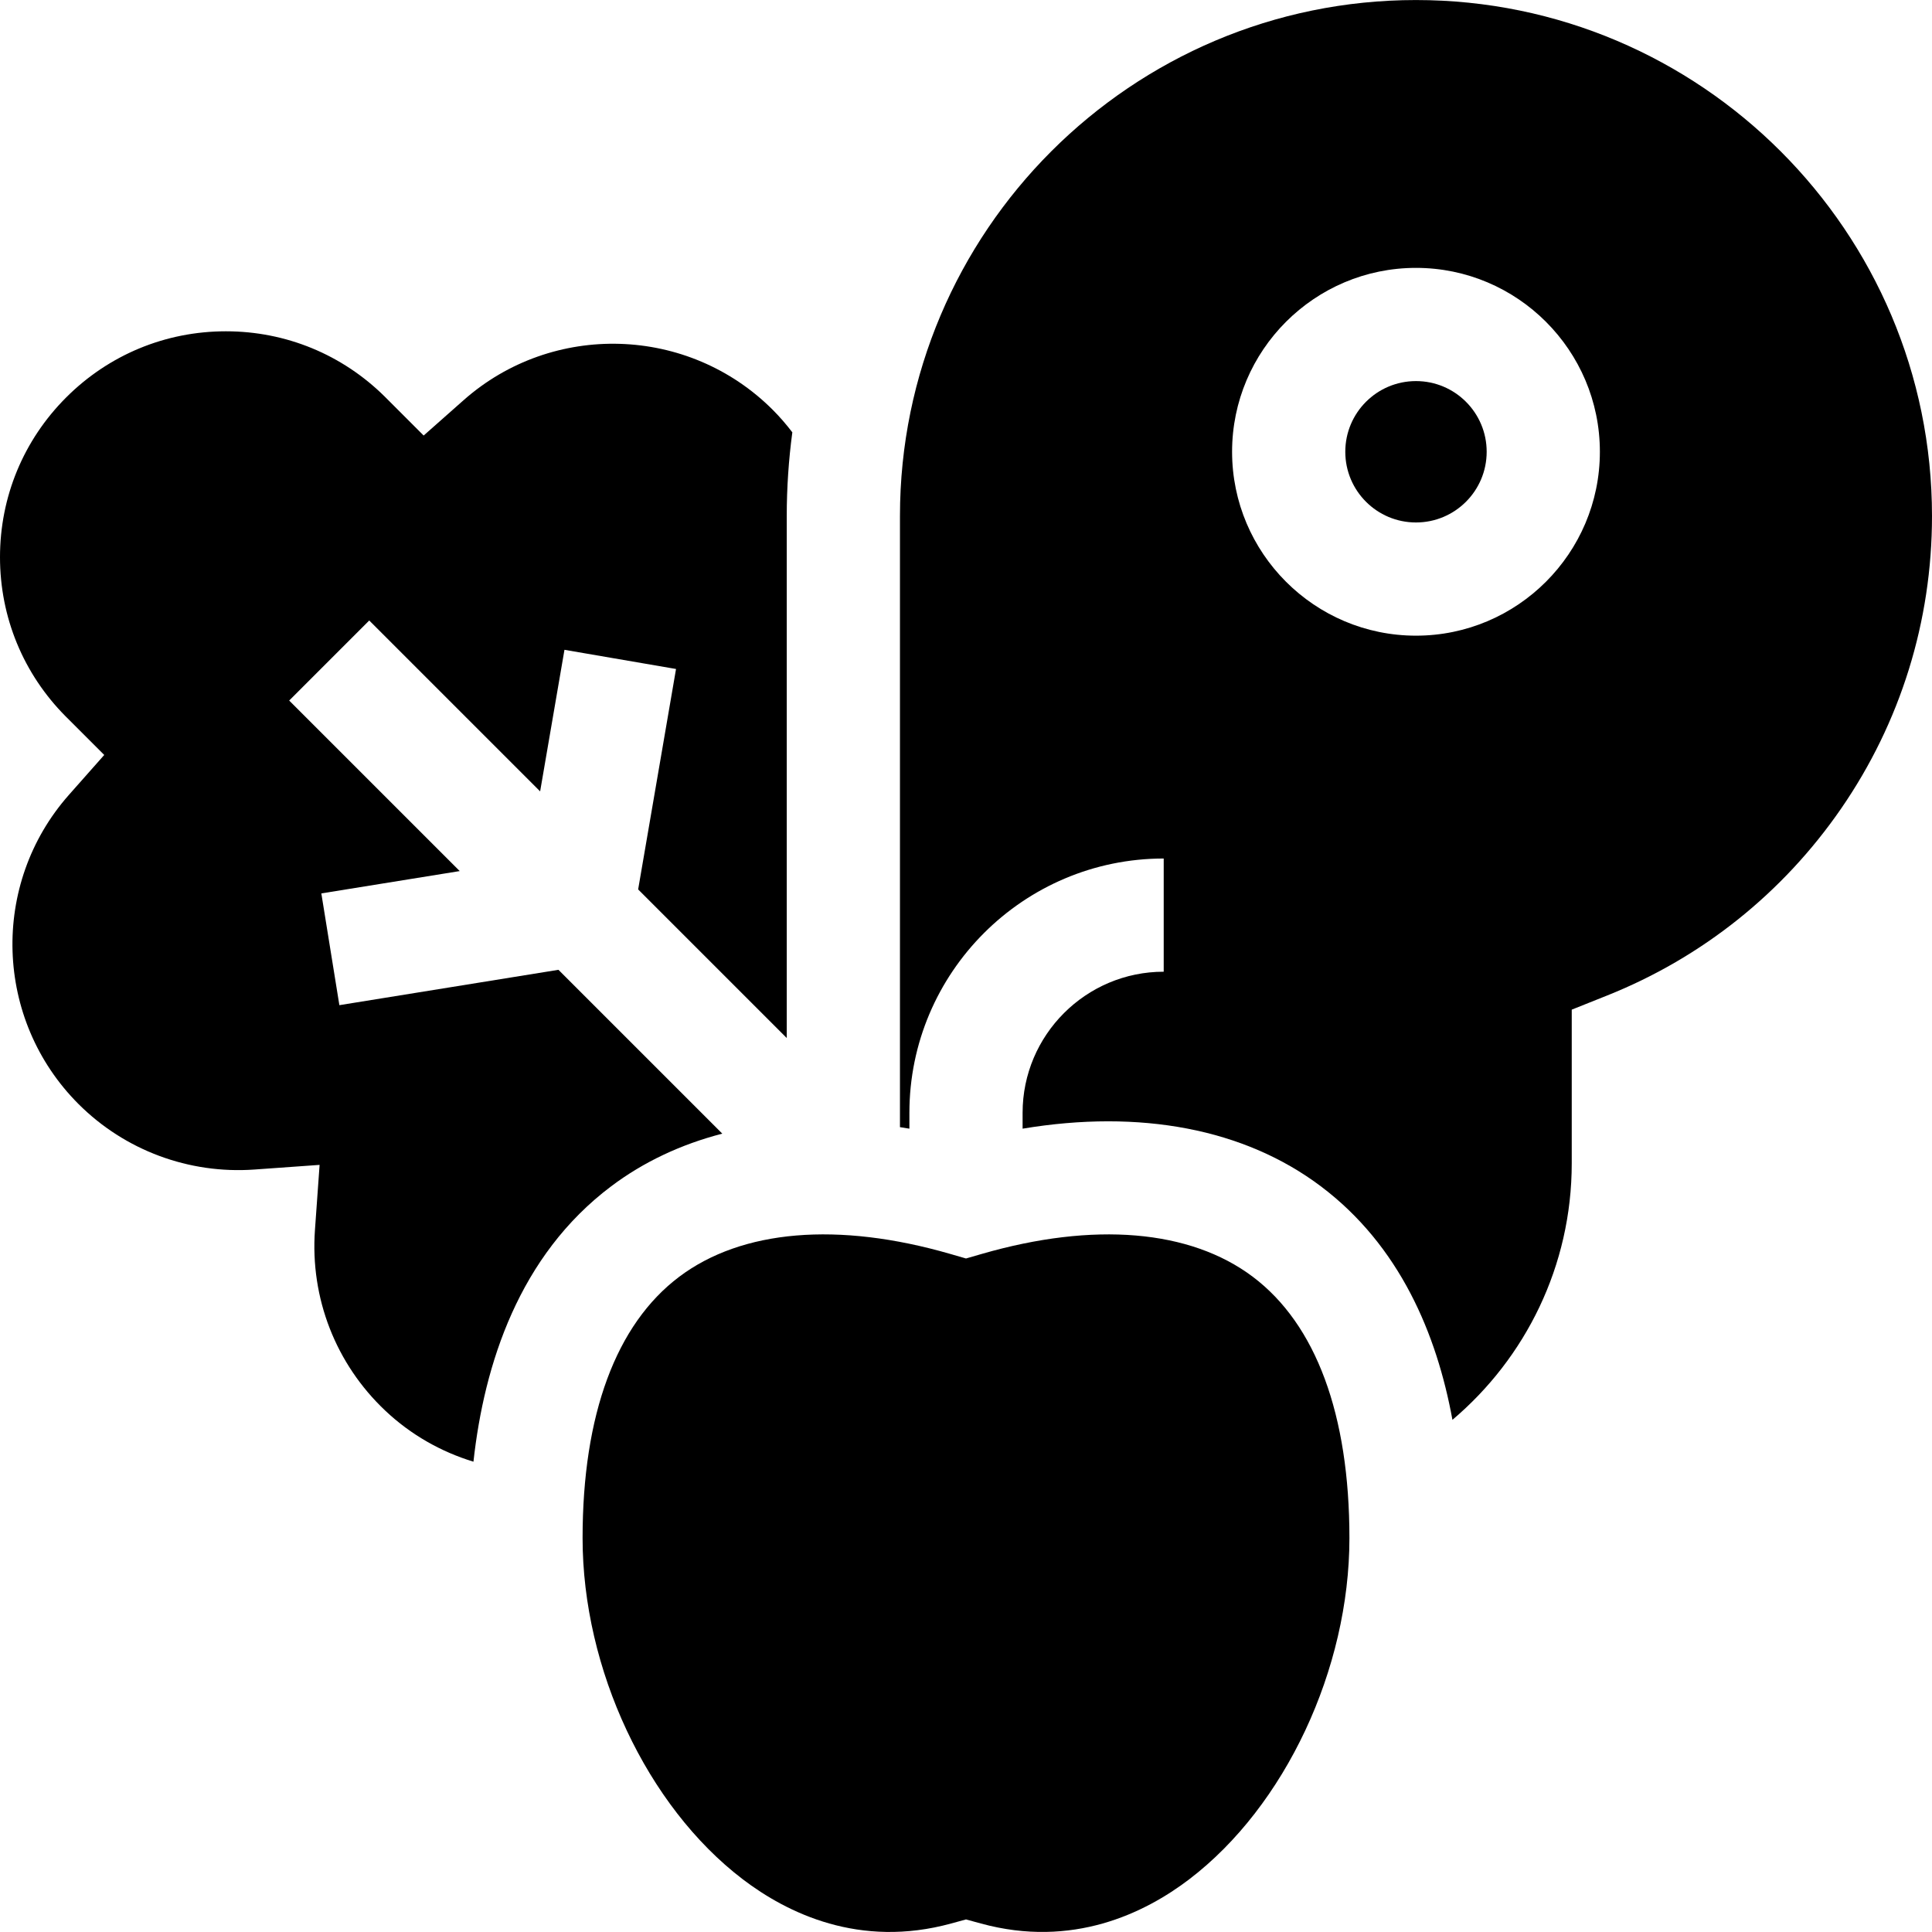
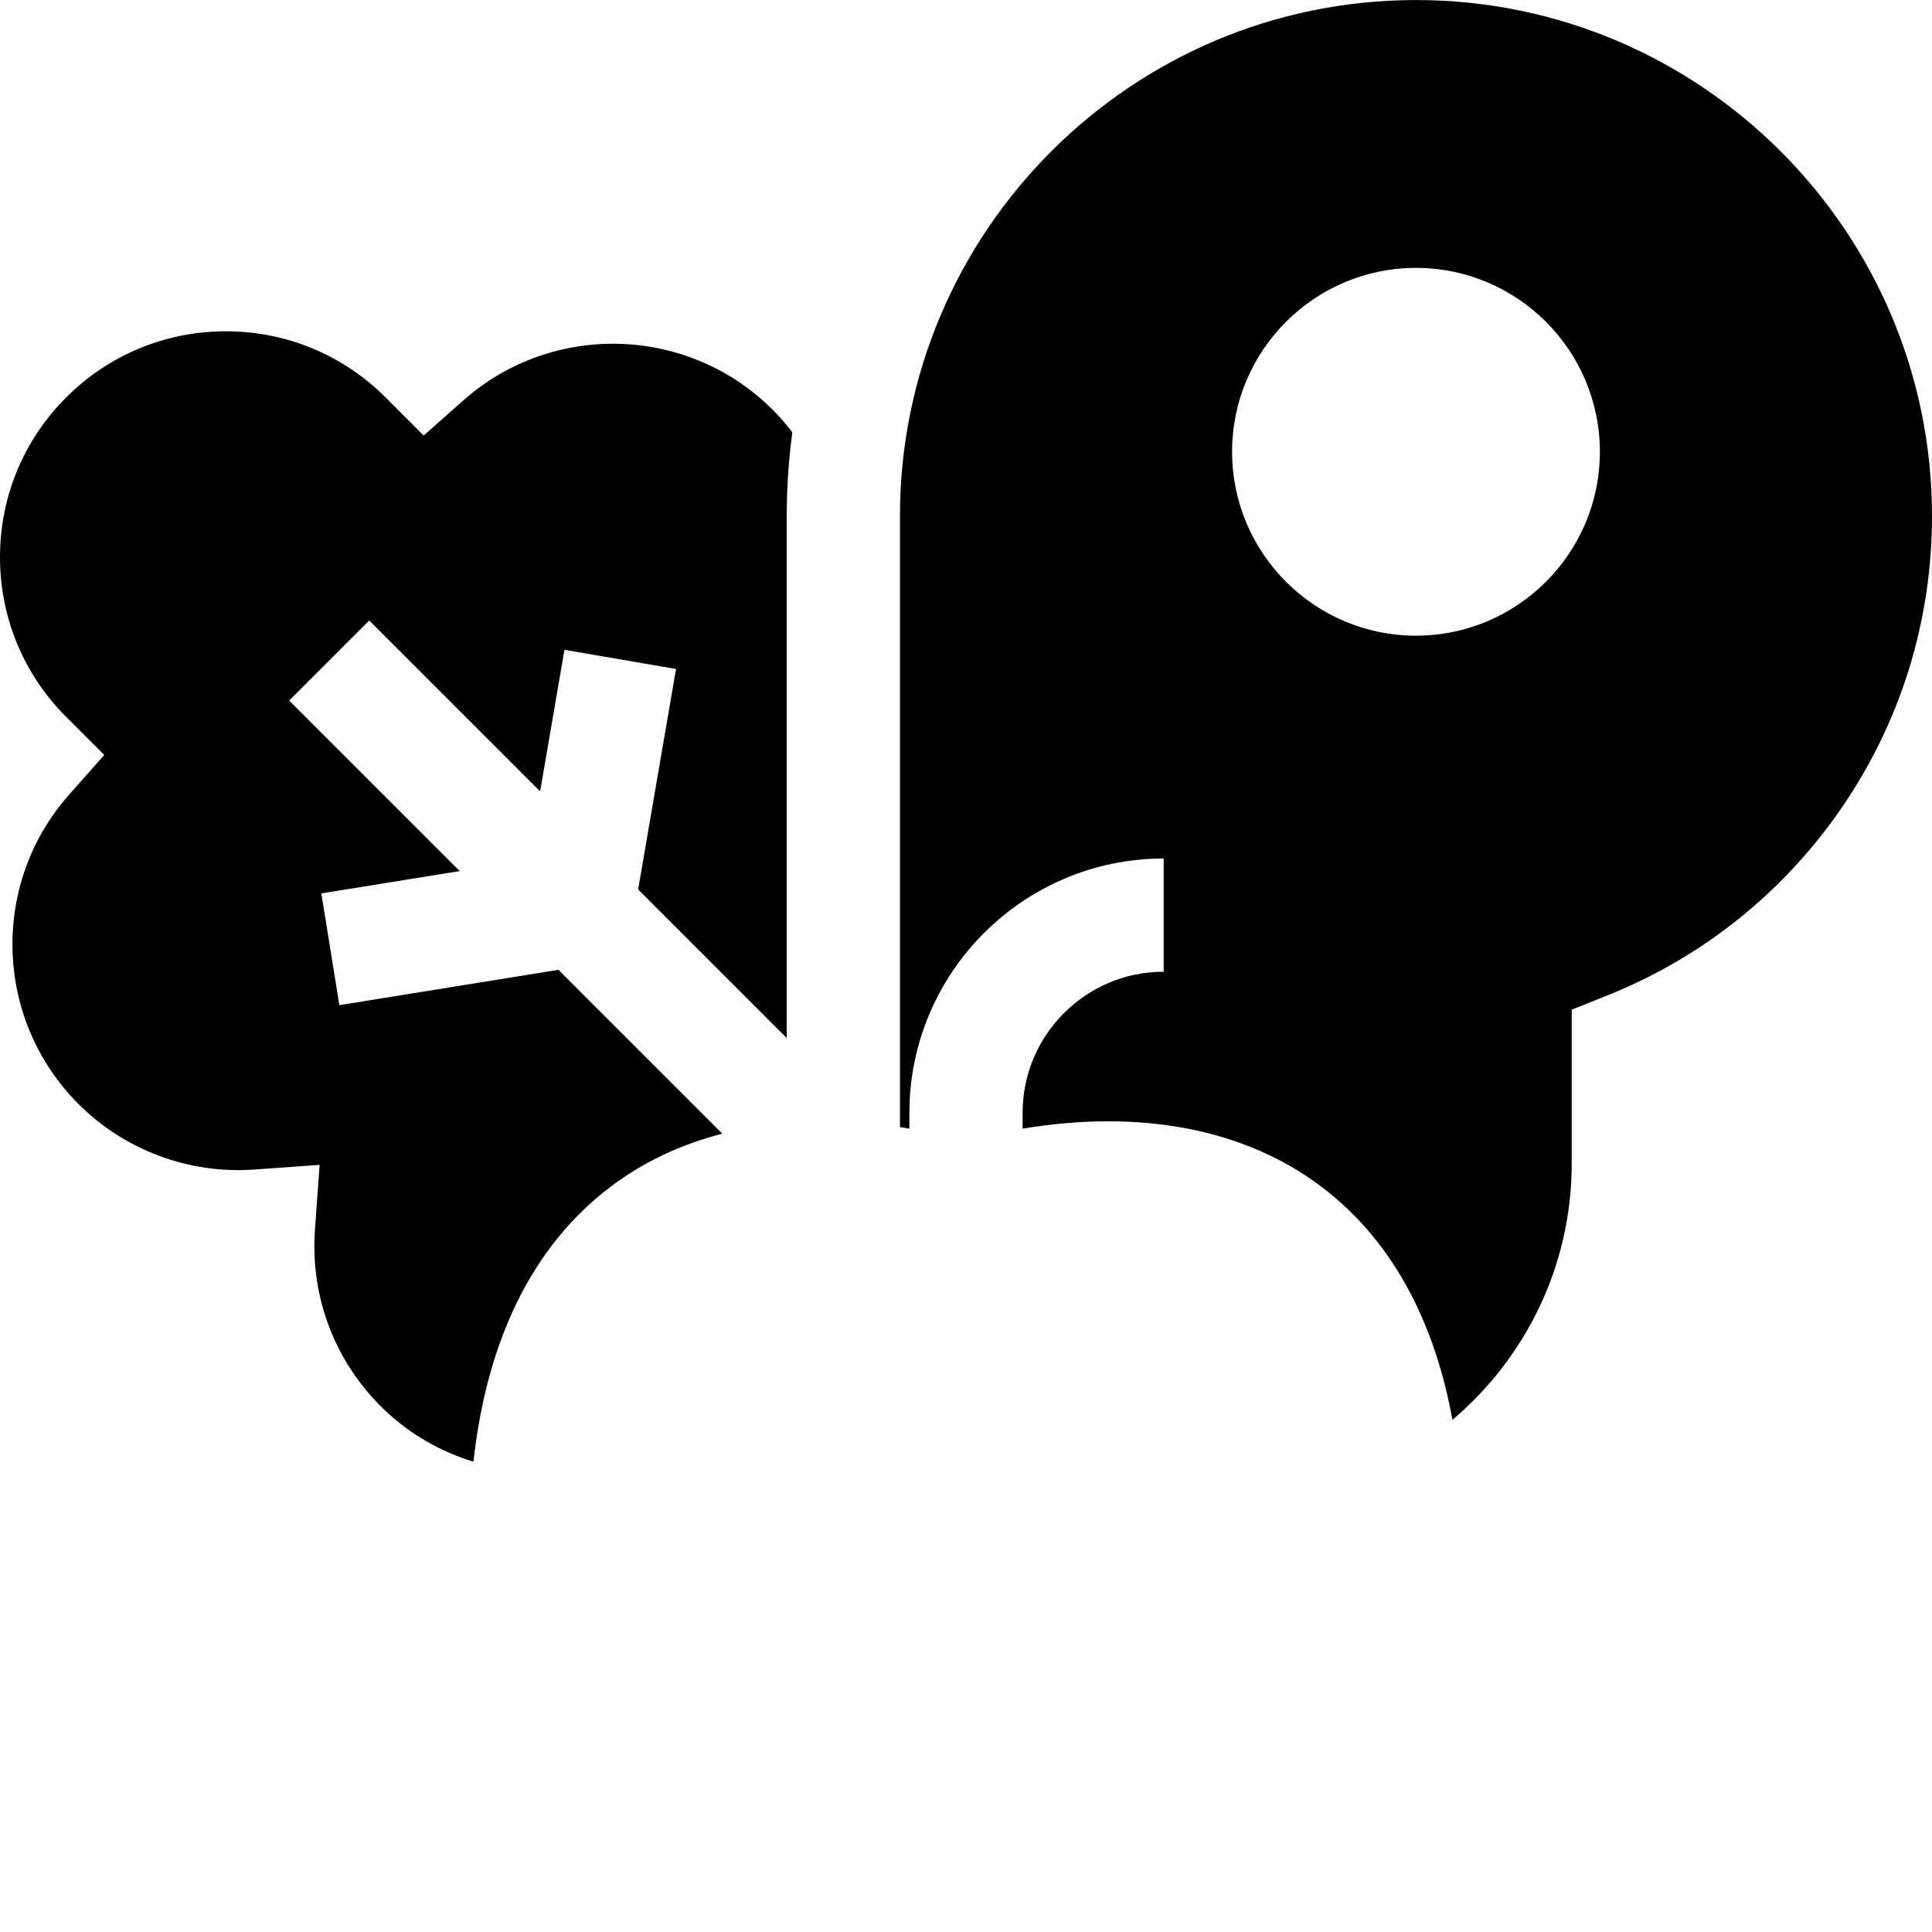
<svg xmlns="http://www.w3.org/2000/svg" id="Capa_1" enable-background="new 0 0 512 512" viewBox="0 0 512 512">
  <g>
-     <circle cx="375.25" cy="119.725" r="18.734" />
    <path d="m375.25.01c-75.404 0-136.751 61.346-136.751 136.75v161.949c.83.124 1.665.262 2.501.401v-4.198c0-37.162 30.233-67.396 67.395-67.396v30c-20.619 0-37.395 16.775-37.395 37.396v4.198c31.178-5.192 58.756.025 79.013 15.254 20.968 15.765 30.749 39.212 34.899 61.904 19.322-16.34 31.617-40.742 31.617-67.969v-40.732l9.434-3.77c25.103-10.031 46.519-27.142 61.935-49.484 15.767-22.853 24.102-49.671 24.102-77.553 0-75.404-61.346-136.75-136.75-136.75zm0 168.45c-26.872 0-48.734-21.862-48.734-48.734s21.862-48.734 48.734-48.734 48.734 21.862 48.734 48.734-21.862 48.734-48.734 48.734z" />
    <path d="m191.418 300.428-43.42-43.419-58.061 9.371-4.779-29.617 36.675-5.919-45.195-45.194 21.213-21.213 45.29 45.29 6.449-37.522 29.566 5.082-10.04 58.416 39.381 39.381v-138.324c0-7.523.51-14.928 1.48-22.19-1.595-2.085-3.317-4.087-5.196-5.966-22.326-22.327-58.318-23.438-81.939-2.535l-10.568 9.352-10.25-10.255c-11.286-11.203-26.25-17.369-42.162-17.369-15.99 0-31.022 6.227-42.329 17.533s-17.533 26.339-17.533 42.328c0 15.936 6.185 30.92 17.418 42.213.076.074.152.147.227.223l9.979 9.979-9.353 10.568c-20.904 23.622-19.791 59.615 2.534 81.941 12.272 12.271 29.269 18.595 46.627 17.357l17.265-1.233-1.233 17.264c-1.288 18.027 5.505 35.475 18.635 47.868 6.784 6.403 14.819 10.922 23.37 13.528 2.846-25.868 12.101-54.643 36.518-73.002 8.588-6.457 18.496-11.107 29.431-13.936z" />
-     <path d="m331.984 338.343c-16.603-12.482-42.109-14.626-71.818-6.037l-4.166 1.204-4.166-1.204c-29.711-8.592-55.216-6.445-71.818 6.037-16.765 12.604-25.626 36.556-25.626 69.266 0 34.707 17.042 71.03 42.407 90.386 11.826 9.025 31.012 18.39 55.243 11.757l3.96-1.084 3.96 1.084c24.234 6.629 43.417-2.733 55.243-11.757 25.365-19.355 42.407-55.679 42.407-90.386 0-32.71-8.861-56.661-25.626-69.266z" />
  </g>
  <g />
  <g />
  <g />
  <g />
  <g />
  <g />
  <g />
  <g />
  <g />
  <g />
  <g />
  <g />
  <g />
  <g />
  <g />
</svg>